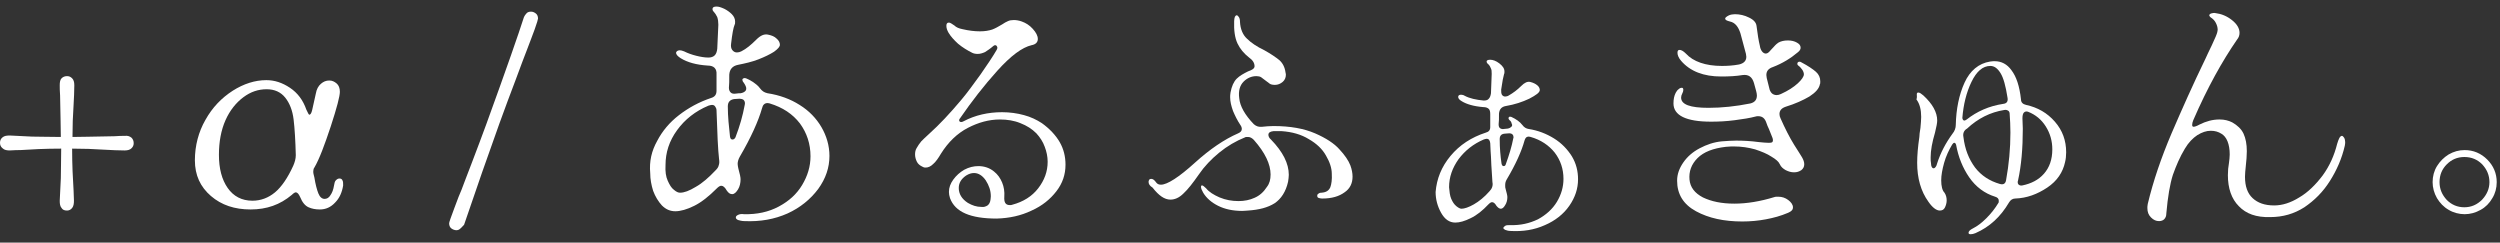
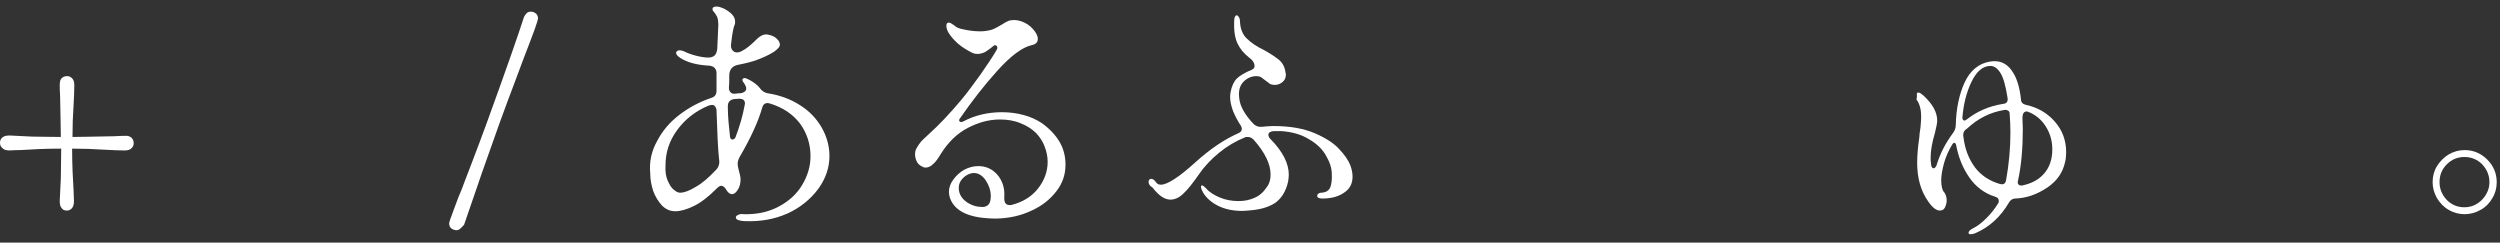
<svg xmlns="http://www.w3.org/2000/svg" version="1.1" id="レイヤー_1" x="0px" y="0px" viewBox="0 0 686.3 66.6" style="enable-background:new 0 0 686.3 66.6;" xml:space="preserve">
  <rect x="0" y="0" width="686.3" height="66.6" fill="#333333" stroke="none" />
  <style type="text/css">
	.st0{fill:#FFFFFF;}
</style>
  <g>
    <path class="st0" d="M36.1,37.8c0.4,0.4,0.6,0.9,0.6,1.5s-0.2,1-0.6,1.4c-0.4,0.4-1,0.6-1.9,0.6c-1.7,0-3.5-0.1-5.4-0.2   c-3-0.2-6-0.3-9-0.3c0,4.5,0.2,8.3,0.4,11.5l0.1,2.8c0,0.8-0.1,1.5-0.5,2s-0.9,0.7-1.4,0.7c-0.7,0-1.2-0.2-1.5-0.7   c-0.4-0.5-0.5-1.1-0.5-2c0.1-1.9,0.2-4,0.3-6.2c0-2.2,0.1-4.9,0.1-8.1c-4.4,0-8.2,0.2-11.2,0.4c-0.6,0-1.6,0-2.9,0.1   c-0.8,0-1.5-0.1-2-0.6C0.2,40.3,0,39.8,0,39.2s0.2-1.1,0.7-1.5s1.1-0.5,2-0.5c1.9,0.1,3.9,0.2,6.1,0.3c2.2,0,4.8,0.1,7.9,0.1   c0-1.8-0.1-5.5-0.2-11.3c-0.1-1.3-0.1-2.3-0.1-2.9c0-0.8,0.1-1.5,0.5-1.9s0.9-0.6,1.5-0.6s1,0.2,1.4,0.6s0.6,1,0.6,1.9   c0,1.7-0.1,3.5-0.2,5.4c-0.2,2.9-0.3,5.8-0.3,8.8c1.8,0,5.7-0.1,11.5-0.2c1.2-0.1,2.2-0.1,2.9-0.1C35,37.2,35.6,37.4,36.1,37.8z" />
-     <path class="st0" d="M56.4,32.9c1.9-3.4,4.4-6,7.5-8c3-1.9,6.1-2.9,9.2-2.9c2.3,0,4.4,0.7,6.5,2.1s3.6,3.4,4.5,6   c0.4,0.9,0.7,1.4,0.8,1.4c0.3,0,0.6-0.4,0.8-1.3c0.1-0.4,0.4-1.9,1-4.5c0.2-1.2,0.7-2.1,1.4-2.7c0.7-0.6,1.4-0.9,2.3-0.9   c0.8,0,1.4,0.3,2,0.8s0.9,1.3,0.9,2.3c0,1.2-0.8,4.3-2.5,9.5c-1.7,5.1-3.1,8.9-4.5,11.3c-0.2,0.2-0.3,0.7-0.3,1s0,0.6,0.1,0.9   c0.1,0.3,0.1,0.5,0.2,0.8c0.3,1.9,0.7,3.4,1.1,4.4s1,1.5,1.7,1.5c0.6,0,1.2-0.3,1.6-1c0.5-0.7,0.8-1.5,1-2.7   c0.1-0.6,0.2-1.1,0.5-1.4c0.3-0.3,0.6-0.5,1-0.5s0.7,0.2,0.8,0.5c0.2,0.3,0.2,0.8,0.2,1.4c-0.3,1.9-1,3.5-2.2,4.7   c-1.2,1.3-2.6,1.9-4.2,1.9c-1.2,0-2.2-0.2-3.1-0.6c-0.9-0.4-1.7-1.3-2.3-2.8c-0.4-0.9-0.8-1.3-1.2-1.3c-0.2,0-0.6,0.2-1.1,0.7   c-3.2,2.7-6.9,4-11.3,4s-8-1.2-10.9-3.7s-4.4-5.7-4.4-9.8C53.5,40,54.5,36.2,56.4,32.9z M62.5,51.6c1.6,2.3,3.9,3.5,6.8,3.5   c2.3,0,4.4-0.8,6.2-2.3c1.8-1.5,3.5-4,5-7.3c0.4-0.9,0.7-1.9,0.7-2.9c-0.1-4-0.3-7.3-0.6-9.8c-0.3-2.5-1.1-4.5-2.3-6   c-1.2-1.5-2.9-2.3-5.1-2.3c-2.3,0-4.4,0.7-6.4,2.2s-3.7,3.6-4.9,6.3s-1.8,5.9-1.8,9.5C60.1,46.3,60.9,49.3,62.5,51.6z" />
    <path class="st0" d="M126.3,62.8c-0.3,0.3-0.7,0.4-1,0.4c-0.5,0-1-0.2-1.4-0.5s-0.6-0.8-0.6-1.4c0-0.3,0.5-1.7,1.4-4.1   c0.9-2.5,1.6-4.2,2-5.1c0.5-1.4,1.5-3.9,2.9-7.6c1.4-3.7,2.7-7.1,3.9-10.4c5.6-15.4,9-25.2,10.3-29.3c0.2-0.5,0.5-0.9,0.8-1.2   s0.7-0.4,1.2-0.4s0.9,0.2,1.3,0.5c0.4,0.3,0.6,0.8,0.6,1.4c0,0.2-0.3,1.2-0.9,2.9c-0.6,1.7-1.4,3.7-2.3,6.1   c-0.5,1.2-1.4,3.7-2.9,7.7c-1.5,3.9-3,8-4.5,12.1c-3.1,8.6-6.3,17.8-9.7,27.8C126.9,62.2,126.6,62.6,126.3,62.8z" />
    <path class="st0" d="M180.4,38.7c1.4-2.7,3.4-5.1,6-7.1s5.5-3.6,8.8-4.7c1-0.3,1.5-0.9,1.5-2v-4.5c0.1-1.5-0.7-2.4-2.4-2.4   c-3.2-0.2-5.6-0.9-7.4-2c-0.8-0.5-1.3-1-1.3-1.5c0-0.2,0.1-0.3,0.3-0.5c0.2-0.1,0.4-0.2,0.7-0.2s0.7,0.1,1.2,0.3   c1,0.5,2.1,0.9,3.3,1.2s2.3,0.5,3.4,0.5c0.7,0,1.3-0.2,1.7-0.6c0.4-0.4,0.6-1,0.7-1.8l0.3-6.6c0-0.8-0.1-1.5-0.3-2.1   c-0.3-0.6-0.6-1.1-0.9-1.4c-0.3-0.3-0.4-0.5-0.4-0.8c0-0.5,0.4-0.7,1.1-0.7c0.6,0,1.2,0.2,2.1,0.6c0.8,0.4,1.5,0.9,2.1,1.5   s0.9,1.3,0.9,2c0,0.4,0,0.7-0.1,0.8c-0.4,0.9-0.7,2.7-1,5.3c-0.1,0.7,0,1.3,0.3,1.7s0.7,0.7,1.3,0.7c0.4,0,0.8-0.1,1.2-0.3   c1.4-0.7,2.7-1.8,4.1-3.2c1.2-1.2,2.2-1.6,3.2-1.4c1,0.2,1.8,0.5,2.4,1.1c0.6,0.5,0.9,1.1,0.9,1.7c0,0.5-0.5,1.1-1.6,1.9   c-1.1,0.7-2.5,1.4-4.3,2.1s-3.6,1.1-5.6,1.5c-1.5,0.3-2.3,1.2-2.4,2.7c0,1.6,0,2.8-0.1,3.6c0,0.6,0.2,1,0.5,1.3s0.8,0.4,1.4,0.3   c0.6-0.1,1-0.1,1.3-0.1c0.6-0.1,1-0.3,1.3-0.6c0.3-0.3,0.3-0.7,0.2-1.1c-0.2-0.6-0.5-1-0.7-1.3c-0.2-0.2-0.3-0.5-0.3-0.7   s0.1-0.3,0.3-0.4s0.4-0.1,0.7,0c0.5,0.2,1.1,0.5,1.9,1c0.7,0.5,1.4,1,1.9,1.7c0.3,0.4,0.6,0.7,0.9,0.9c0.3,0.2,0.7,0.4,1.2,0.5   c3.3,0.5,6.3,1.6,8.8,3.2c2.6,1.6,4.6,3.7,6,6.1s2.2,5.1,2.2,7.9c0,3.2-1,6.2-3.1,9.1c-2.1,2.8-4.9,5.1-8.4,6.7   c-3.6,1.6-7.5,2.3-11.9,2.1c-0.7,0-1.3-0.2-1.7-0.3c-0.4-0.2-0.6-0.4-0.6-0.7s0.2-0.5,0.6-0.7c0.4-0.2,0.9-0.3,1.6-0.2   c3.6,0.1,6.8-0.6,9.6-2.1s4.9-3.4,6.4-5.9s2.3-5.1,2.3-7.9c0-3.4-1-6.4-2.9-9c-2-2.6-4.7-4.4-8.3-5.5c-0.1,0-0.3-0.1-0.6-0.1   c-0.8,0-1.3,0.5-1.5,1.4c-1,3.5-3,8-6.1,13.3c-0.4,0.7-0.6,1.4-0.6,2c0,0.4,0.1,0.8,0.2,1.3c0.4,1.4,0.6,2.4,0.6,2.9   c0,1-0.2,2-0.7,2.8s-1,1.3-1.6,1.3s-1-0.3-1.5-1c-0.5-0.9-1-1.3-1.5-1.3c-0.4,0-0.8,0.3-1.3,0.8c-2.1,2.1-4.1,3.7-6.1,4.7   s-3.8,1.5-5.2,1.5s-2.6-0.5-3.7-1.6c-1-1.1-1.8-2.4-2.4-4c-0.5-1.6-0.8-3.2-0.8-4.8C178.2,44.2,178.9,41.4,180.4,38.7z M183.3,49.6   c0.5,1.1,1,2,1.7,2.5c0.7,0.6,1.2,0.8,1.7,0.8c1.1,0,2.5-0.5,4.3-1.6c1.8-1,3.6-2.6,5.4-4.5c0.5-0.5,0.8-0.9,0.9-1.4   c0.2-0.5,0.2-1.1,0.1-1.7c-0.3-2.6-0.5-7.1-0.7-13.4c0-0.5-0.2-0.8-0.4-1.1c-0.2-0.3-0.5-0.4-0.9-0.4c-0.2,0-0.5,0.1-0.9,0.2   c-3.6,1.5-6.5,3.8-8.6,6.7c-2.2,3-3.2,6.2-3.2,9.6C182.6,47.1,182.8,48.5,183.3,49.6z M199.8,29.2c0,2.8,0.3,5.6,0.6,8.3   c0.1,0.6,0.3,0.8,0.7,0.8c0.3,0,0.6-0.2,0.8-0.6c1.2-3.1,2-6,2.5-8.7c0-0.1,0.1-0.3,0.1-0.6c0-0.4-0.1-0.7-0.4-1   c-0.3-0.2-0.7-0.3-1.1-0.3l-1.5,0.1C200.4,27.4,199.8,28,199.8,29.2z" />
    <path class="st0" d="M260.8,54.4c-0.2-0.6-0.3-1.2-0.3-1.7c0-1.2,0.4-2.3,1.2-3.4c0.8-1.1,1.8-2,3-2.7c1.3-0.7,2.6-1,3.9-1   c1.6,0,3.1,0.5,4.3,1.5c1,0.8,1.7,1.8,2.2,3s0.7,2.5,0.6,3.9c-0.1,1.5,0.3,2.3,1.5,2.3c0.3,0,0.5,0,0.7-0.1c3-0.8,5.4-2.3,7.1-4.5   s2.6-4.6,2.6-7.3c0-1.4-0.3-2.8-0.8-4.1c-0.5-1.4-1.3-2.6-2.3-3.7c-1.2-1.2-2.6-2.1-4.4-2.8c-1.7-0.7-3.6-1-5.6-1   c-3,0-5.9,0.8-8.8,2.3s-5.4,3.9-7.4,7.1c-0.7,1.2-1.4,2.2-2.1,2.8c-0.7,0.7-1.4,1-2.1,1c-0.4,0-0.7-0.1-1-0.3   c-0.6-0.3-1.1-0.7-1.4-1.3c-0.3-0.6-0.5-1.3-0.5-2c0-0.6,0.1-1.2,0.4-1.7c0.4-0.7,0.8-1.3,1.3-1.9c0.5-0.5,1.2-1.2,2.1-2   c2.9-2.6,5.8-5.7,8.9-9.4c1.7-2,3.4-4.4,5.3-7c1.8-2.6,3.3-4.8,4.4-6.7c0.1-0.2,0.2-0.4,0.2-0.6c0-0.2-0.1-0.3-0.2-0.5   c-0.1-0.1-0.2-0.2-0.4-0.2c-0.2,0-0.4,0.1-0.6,0.3c-0.8,0.7-1.6,1.2-2.2,1.6c-0.7,0.3-1.3,0.5-2,0.5c-0.6,0-1.1-0.1-1.5-0.3   c-1.4-0.7-2.7-1.5-3.9-2.5c-1.1-1-2-2-2.6-3c-0.4-0.7-0.6-1.3-0.6-1.9s0.2-0.9,0.7-0.9c0.3,0,0.8,0.3,1.5,0.8   c0.5,0.5,1.2,0.8,2.2,1c1.7,0.4,3.3,0.6,4.8,0.6c1.4,0,2.5-0.2,3.4-0.5c0.8-0.3,1.7-0.8,2.7-1.4c0.6-0.4,1.1-0.7,1.6-0.9   c0.4-0.2,1-0.3,1.6-0.3s1.4,0.1,2.2,0.4c1.1,0.4,2.1,1,3,2s1.4,1.9,1.4,2.8s-0.6,1.5-1.7,1.7c-2.6,0.6-5.7,2.9-9.4,7   c-3.7,4.1-7.1,8.5-10.2,13c-0.2,0.2-0.3,0.4-0.3,0.6c0,0.3,0.2,0.5,0.6,0.5c0.2,0,0.4-0.1,0.6-0.2c3.2-1.7,6.8-2.5,10.6-2.5   c2.1,0,4.2,0.3,6,0.8c1.9,0.5,3.5,1.3,4.9,2.2c2.1,1.5,3.8,3.3,4.9,5.2s1.6,4,1.6,6.2c0,2.7-0.8,5.1-2.5,7.3s-3.9,4-6.8,5.3   c-2.9,1.4-6.1,2.1-9.6,2.2C266.4,60,262.2,58.2,260.8,54.4z M271.1,56.4c0.4-0.3,0.7-0.8,0.8-1.5c0-0.2,0.1-0.6,0.1-1   c0-1.6-0.5-3-1.4-4.4c-0.9-1.3-2-2-3.2-2c-0.7,0-1.4,0.2-2.2,0.7c-1.3,0.9-2,2-2,3.4c0,1.6,0.8,3,2.5,4.1c1.2,0.7,2.4,1.1,3.7,1.1   C270.1,56.9,270.6,56.7,271.1,56.4z" />
    <path class="st0" d="M315.3,49.9c0-0.2,0.1-0.4,0.2-0.6c0.1-0.1,0.3-0.2,0.5-0.2c0.5,0,0.9,0.3,1.4,1c0.3,0.4,0.7,0.6,1.3,0.6   c1.7,0,4.9-2,9.4-6.1c4-3.6,7.9-6.3,11.8-8c0.7-0.3,1-0.7,1-1.2c0-0.3-0.1-0.7-0.4-1.1c-0.8-1.2-1.4-2.4-2-3.8   c-0.5-1.4-0.8-2.6-0.8-3.8c0-0.3,0-0.7,0.1-1.3c0.3-1.7,0.9-3,1.7-3.8c0.8-0.8,1.9-1.4,3.1-2c0.6-0.2,1-0.4,1.3-0.6   s0.5-0.5,0.5-0.8c0-0.9-0.5-1.7-1.5-2.4c-1.4-1.1-2.5-2.4-3.2-3.9s-1-3.6-0.9-6.1c0-0.5,0.1-0.9,0.2-1.2c0.2-0.3,0.3-0.4,0.5-0.4   s0.4,0.2,0.6,0.5s0.3,0.7,0.3,1.3c0.1,2,0.8,3.6,1.9,4.6c1.1,1.1,2.7,2.2,4.8,3.2c1.8,1,3.1,1.9,4.1,2.7c0.9,0.8,1.5,1.9,1.7,3.4   c0,0.1,0.1,0.3,0.1,0.6c0,0.8-0.3,1.5-0.9,2s-1.3,0.8-2.1,0.8c-0.6,0-1.1-0.1-1.4-0.3c-0.3-0.2-0.7-0.5-1.2-0.9s-0.9-0.7-1.2-0.9   c-0.3-0.2-0.8-0.3-1.3-0.3c-1.3,0-2.5,0.5-3.5,1.5s-1.5,2.5-1.2,4.6c0.2,2.1,1.5,4.5,4,7.1c0.7,0.6,1.4,0.8,2.3,0.7   c1-0.1,2-0.2,3.1-0.2c4.6,0,8.4,0.7,11.4,2s5.3,2.8,6.7,4.4c1.5,1.6,2.5,3.1,3,4.4c0.4,1.1,0.6,2.1,0.6,3.1c0,1.8-0.7,3.3-2.2,4.3   c-1.5,1.1-3.5,1.7-6.1,1.7h-0.1c-0.4,0-0.7-0.1-1-0.2c-0.2-0.1-0.3-0.3-0.3-0.6c0-0.2,0.1-0.4,0.3-0.5c0.2-0.2,0.5-0.3,0.9-0.3   c1.3-0.1,2-0.6,2.4-1.5c0.3-0.8,0.5-2.1,0.4-3.7c0-1.6-0.6-3.3-1.6-5c-1-1.8-2.6-3.3-4.7-4.5c-2.1-1.3-4.6-2-7.5-2.2h-2.2   c-0.9,0.1-1.4,0.4-1.4,1c0,0.4,0.2,0.9,0.7,1.3c3.3,3.4,4.9,6.6,4.9,9.7c0,0.6-0.1,1.2-0.2,1.9c-0.6,2.7-1.9,4.7-3.7,5.9   c-1.9,1.2-4.3,1.8-7.3,2c-0.4,0-0.9,0.1-1.6,0.1c-2.6,0-4.8-0.5-6.6-1.4c-1.8-0.9-3.2-2.1-4.1-3.6c-0.4-0.7-0.6-1.2-0.6-1.6   c0-0.3,0.1-0.4,0.3-0.4c0.2,0,0.6,0.3,1.1,0.8c0.8,1,2.1,1.8,3.7,2.5c1.7,0.7,3.4,1,5.2,1c1.6,0,3.1-0.3,4.4-0.9   c1.4-0.6,2.5-1.6,3.4-3c0.7-0.9,1-2,1-3.4c0-2.8-1.5-6-4.6-9.5c-0.5-0.5-1-0.8-1.6-0.8c-0.4,0-0.7,0-0.8,0.1   c-2.5,1-4.9,2.4-7.1,4.2s-4.1,3.8-5.6,6c-1.6,2.3-3,4.1-4.2,5.2c-1.2,1.2-2.4,1.7-3.6,1.7c-1.6,0-3.2-1.1-4.9-3.3   C315.6,51,315.3,50.5,315.3,49.9z" />
-     <path class="st0" d="M398.2,42.8c2.5-3,5.7-5.1,9.7-6.4c0.8-0.2,1.2-0.7,1.2-1.5v-3.6c0-0.6-0.1-1.1-0.4-1.4s-0.8-0.5-1.5-0.5   c-2.6-0.2-4.6-0.8-5.9-1.6c-0.7-0.4-1-0.8-1-1.2c0-0.4,0.3-0.6,0.8-0.6c0.3,0,0.7,0.1,1,0.3c1.3,0.7,3.1,1.1,5.2,1.3   c0.6,0,1.1-0.1,1.4-0.5c0.3-0.3,0.5-0.8,0.6-1.5l0.2-5.3c0-0.7,0-1.2-0.3-1.7c-0.2-0.5-0.5-0.9-0.8-1.1c-0.2-0.2-0.3-0.4-0.3-0.6   c0-0.3,0.3-0.5,1-0.5s1.6,0.3,2.5,1s1.4,1.4,1.4,2.2c0,0.3,0,0.6-0.1,0.7c-0.2,0.7-0.5,2.1-0.8,4.3c0,0.6,0,1,0.2,1.4   c0.2,0.3,0.5,0.5,0.9,0.5c0.3,0,0.7-0.1,1-0.3c1.2-0.7,2.3-1.5,3.4-2.6c0.9-0.9,1.7-1.3,2.5-1.1c0.8,0.2,1.4,0.5,1.9,0.9   s0.7,0.9,0.7,1.3c0,0.7-1,1.4-2.9,2.4c-1.9,0.9-4,1.6-6.4,2c-1.2,0.2-1.8,0.9-1.9,2.1c0,1.3,0,2.3-0.1,2.9c0,0.5,0.1,0.9,0.4,1.1   c0.3,0.2,0.7,0.3,1.1,0.2l1-0.1c0.5-0.1,0.8-0.3,1-0.5s0.3-0.5,0.1-0.8c-0.1-0.5-0.3-0.8-0.6-1c-0.2-0.2-0.3-0.4-0.3-0.6   c0-0.1,0.1-0.2,0.2-0.3c0.1-0.1,0.3-0.1,0.6,0c1.3,0.6,2.3,1.3,3,2.2c0.5,0.7,1.1,1,1.7,1.1c2.6,0.4,4.9,1.3,7,2.6s3.7,3,4.9,4.9   c1.2,2,1.7,4.1,1.7,6.3c0,2.6-0.8,5-2.4,7.3s-3.9,4.1-6.7,5.3c-2.9,1.3-6,1.8-9.5,1.6c-0.6,0-1.1-0.2-1.4-0.3   c-0.3-0.2-0.5-0.3-0.5-0.5s0.2-0.4,0.5-0.6c0.3-0.2,0.7-0.2,1.3-0.2c2.9,0.1,5.4-0.5,7.7-1.6c2.2-1.2,4-2.8,5.2-4.8   s1.8-4.1,1.8-6.3c0-2.7-0.8-5.1-2.4-7.2c-1.6-2-3.8-3.5-6.6-4.3c-0.1,0-0.3-0.1-0.5-0.1c-0.7,0-1,0.4-1.2,1.1   c-0.8,2.9-2.4,6.5-4.9,10.7c-0.3,0.5-0.4,1-0.4,1.5s0,0.8,0.1,1c0.3,1.1,0.5,1.9,0.5,2.3c0,0.8-0.2,1.6-0.6,2.2   c-0.4,0.7-0.8,1-1.2,1s-0.8-0.3-1.2-0.8c-0.4-0.7-0.8-1-1.2-1c-0.3,0-0.6,0.2-1,0.6c-1.6,1.7-3.2,3-4.9,3.8c-1.6,0.8-3,1.2-4.2,1.2   c-1.6,0-2.9-0.9-3.9-2.7s-1.5-3.7-1.5-5.7C394.4,49.1,395.7,45.8,398.2,42.8z M398.4,54.6c0.4,0.9,0.8,1.5,1.4,2   c0.5,0.4,1,0.7,1.4,0.7c0.8,0,2-0.4,3.4-1.2s2.9-2,4.3-3.6c0.7-0.7,1-1.6,0.8-2.5c-0.1-1.3-0.2-2.9-0.3-4.7   c-0.1-1.8-0.1-3.1-0.2-3.8l-0.1-2.2c-0.1-0.8-0.4-1.2-1-1.2c-0.2,0-0.5,0.1-0.8,0.2c-2.8,1.2-5.1,3-6.9,5.4   c-1.7,2.4-2.6,4.9-2.6,7.7C397.9,52.5,398,53.7,398.4,54.6z M411.7,38.2c0,2.4,0.2,4.7,0.5,6.7c0.1,0.5,0.3,0.7,0.6,0.7   c0.3,0,0.5-0.2,0.6-0.6c0.9-2.5,1.6-4.8,2-6.9l0.1-0.4c0-0.3-0.1-0.6-0.3-0.8c-0.2-0.2-0.5-0.3-0.9-0.3l-1.3,0.1   C412.1,36.8,411.7,37.3,411.7,38.2z" />
-     <path class="st0" d="M484.8,60.2c-2.1,0.4-4.3,0.6-6.5,0.6c-5,0-9.2-0.9-12.7-2.8c-3.5-1.9-5.2-4.7-5.2-8.4c0-1.8,0.6-3.4,1.7-5   s2.6-2.9,4.5-3.9s3.9-1.7,6.1-1.9c1.4-0.1,2.7-0.2,3.9-0.2c1.9,0,4,0.1,6.2,0.4c1.1,0.1,1.9,0.2,2.6,0.2c0.5,0,0.8,0,1-0.1   s0.3-0.3,0.3-0.6c0-0.1,0-0.3-0.1-0.6l-1-2.5c-0.3-0.6-0.5-1.1-0.7-1.7c-0.4-1.2-1.1-1.8-2.2-1.8c-0.3,0-0.6,0-0.8,0.1   c-1.5,0.4-3.4,0.7-5.7,1c-2.3,0.3-4.4,0.4-6.5,0.4c-6.8,0-10.3-1.7-10.3-5c0-1.2,0.2-2.1,0.6-2.9c0.2-0.4,0.5-0.8,0.8-1   c0.3-0.3,0.6-0.4,0.9-0.4s0.4,0.2,0.4,0.6c0,0.3-0.1,0.6-0.3,1c-0.2,0.4-0.3,0.7-0.3,1.1c0,1.9,2.5,2.8,7.5,2.8   c3.7,0,7.5-0.4,11.5-1.2c1.2-0.3,1.8-1,1.8-2.2c0-0.4-0.1-0.8-0.2-1.2c-0.4-1.4-0.6-2.2-0.6-2.2c-0.5-1.7-1.5-2.4-3.1-2.2   c-1.8,0.3-3.7,0.4-5.9,0.4c-4.8,0-8.5-1.4-11-4.3c-0.7-0.8-1-1.6-1-2.2c0-0.6,0.2-0.8,0.6-0.8s1,0.3,1.7,1c2,2.2,5.4,3.4,9.9,3.4   c1.5,0,3.1-0.1,4.7-0.4c1.3-0.3,2-1,2-2.1l-0.1-0.8l-1.5-5.6c-0.6-1.9-1.5-3-2.9-3.3c-0.8-0.2-1.3-0.4-1.3-0.8   c0-0.2,0.2-0.4,0.5-0.6s0.7-0.4,1.2-0.5c0.2,0,0.5-0.1,1-0.1c1.3,0,2.6,0.3,3.8,0.9c1.3,0.6,2,1.4,2.1,2.3c0.3,2.4,0.6,4.2,0.9,5.4   c0.1,0.7,0.3,1.2,0.6,1.6c0.3,0.4,0.7,0.6,1,0.6c0.4,0,0.7-0.2,1-0.5c0.2-0.2,0.6-0.7,1.2-1.3c0.6-0.7,1-1,1.3-1.2   c0.7-0.4,1.6-0.6,2.6-0.6s1.8,0.2,2.5,0.6c0.7,0.4,1,0.8,1,1.4c0,0.4-0.2,0.8-0.7,1.2c-2,1.7-4.3,3.1-6.9,4.1   c-1.2,0.4-1.8,1.1-1.8,2.2l0.1,0.8l0.7,2.8c0.1,0.6,0.4,1.1,0.7,1.4c0.3,0.3,0.8,0.5,1.3,0.5c0.4,0,0.8-0.1,1.2-0.3   c2-0.9,3.5-1.9,4.6-2.9s1.7-1.9,1.7-2.5c0-0.3-0.1-0.7-0.4-1.2c-0.3-0.4-0.6-0.8-1-1.1c-0.3-0.2-0.4-0.4-0.4-0.6s0.1-0.4,0.3-0.5   c0.2-0.1,0.5-0.1,0.8,0.1c1.9,1,3.2,1.9,4,2.6s1.2,1.6,1.2,2.6c0,0.4,0,0.7-0.1,0.8c-0.2,1.2-1.2,2.3-2.9,3.4c-1.7,1-3.9,2-6.5,2.8   c-1.2,0.4-1.7,1.1-1.7,2c0,0.4,0.1,0.8,0.3,1.2c1.2,2.7,2.4,5.1,3.7,7.2c1.3,2,2,3.2,2.2,3.5c0.4,0.7,0.6,1.3,0.6,1.9   c0,0.7-0.3,1.2-0.8,1.6c-0.6,0.4-1.2,0.6-2,0.6s-1.5-0.2-2.3-0.6c-0.7-0.4-1.3-0.9-1.6-1.6c-0.3-0.7-1.1-1.4-2.3-2.1   c-1.2-0.8-2.7-1.4-4.5-2c-1.8-0.5-3.7-0.8-5.8-0.8c-0.5,0-1.2,0-2.2,0.1c-3.5,0.4-6.1,1.4-7.8,3.1c-1.7,1.7-2.4,3.7-2.2,5.9   c0.2,2.1,1.4,3.7,3.7,4.9c2.3,1.1,5.1,1.7,8.6,1.7c3.4,0,7.1-0.6,11-1.8c0.2-0.1,0.6-0.1,1.1-0.1c1,0,1.9,0.3,2.7,0.9   c0.8,0.6,1.3,1.3,1.3,2s-0.4,1.1-1.3,1.5C488.8,59.3,486.9,59.8,484.8,60.2z" />
    <path class="st0" d="M526.2,25.9c0-0.3,0.1-0.5,0.4-0.5c0.4,0,0.8,0.3,1.4,0.8c2.5,2.3,3.8,4.6,3.8,6.9c0,0.6-0.2,1.7-0.6,3.3   c-0.8,2.7-1.2,4.9-1.2,6.8c0,0.7,0,1.2,0.1,1.6c0,0.9,0.3,1.4,0.7,1.4s0.8-0.5,1-1.4c0.9-2.8,2.3-5.5,4.2-8.1   c0.6-0.7,0.9-1.6,0.9-2.4c0.1-4.4,0.9-8.3,2.4-11.6s3.9-5.3,7-5.8c0.6-0.1,1-0.1,1.3-0.1c1.8,0,3.4,0.8,4.6,2.5   c1.3,1.7,2.2,4.3,2.6,8c0,0.8,0.5,1.3,1.4,1.5c3.2,0.7,5.8,2.2,7.9,4.6c2.1,2.4,3.1,5.2,3.1,8.4c0,1-0.1,1.9-0.3,2.7   c-0.6,2.8-2.2,5.2-4.9,7s-5.6,2.9-8.8,3c-0.7,0-1.3,0.4-1.7,1.1c-2.3,3.9-5.3,6.7-9.2,8.4c-0.5,0.2-0.9,0.3-1.3,0.3   c-0.4,0-0.6-0.1-0.6-0.4c0-0.2,0.1-0.4,0.3-0.6c0.2-0.2,0.5-0.4,0.9-0.6c1.2-0.6,2.4-1.5,3.7-2.8s2.4-2.7,3.3-4.2   c0.1-0.1,0.1-0.3,0.1-0.6c0-0.5-0.3-0.9-1-1.1c-2.9-0.9-5.3-2.7-7.1-5.3s-3-5.6-3.6-8.9c-0.1-0.4-0.3-0.6-0.5-0.6s-0.4,0.2-0.6,0.5   c-0.9,1.5-1.7,3.2-2.2,5s-0.8,3.4-0.8,4.8c0,1.6,0.3,2.8,0.9,3.4c0.4,0.6,0.6,1.3,0.6,2.1c0,0.7-0.2,1.4-0.5,2s-0.8,0.8-1.4,0.8   c-0.9,0-2-0.8-3.1-2.4c-2.1-2.9-3.1-6.5-3.1-10.7c0-2,0.2-4.4,0.6-7.1c0-0.5,0.1-1.3,0.3-2.5c0.1-1.2,0.2-2.2,0.2-3   c0-2-0.4-3.6-1.3-4.8C526.3,26.7,526.2,26.3,526.2,25.9z M539.3,33.1c0.1,0,0.3-0.1,0.6-0.3c2.8-2.2,6.1-3.7,10.1-4.3   c0.9-0.1,1.3-0.7,1.1-1.7c-0.5-3.2-1.1-5.4-1.9-6.7c-0.8-1.3-1.7-2-2.8-2c-2.1,0-3.8,1.5-5.2,4.4s-2.2,6.2-2.5,9.9   C538.8,32.8,538.9,33.1,539.3,33.1z M539,37.6c0.4,3.4,1.5,6.1,3.2,8.4c1.7,2.2,4,3.7,6.8,4.5c0.1,0,0.3,0.1,0.6,0.1   c0.6,0,1-0.4,1.1-1.1c0.8-4.4,1.2-8.7,1.2-13.1c0-1.9-0.1-3.6-0.2-5c0-0.5-0.1-0.8-0.4-1s-0.7-0.3-1.1-0.2   c-3.8,0.6-7.2,2.3-10.2,5.1C539.1,35.8,538.8,36.7,539,37.6z M553.9,49.9c0,0.4,0.1,0.7,0.3,0.8c0.2,0.2,0.6,0.3,1,0.2   c2.4-0.5,4.4-1.5,5.9-3.2s2.3-3.9,2.3-6.7c0-2.3-0.6-4.4-1.8-6.3c-1.2-1.9-2.8-3.2-4.8-4c-0.5-0.2-0.9-0.1-1.2,0.2   c-0.3,0.3-0.4,0.9-0.4,1.6l0.1,2.8c0,5.4-0.4,10.1-1.3,14.2L553.9,49.9z" />
-     <path class="st0" d="M614.6,56.6c-2-2-3-4.9-3-8.5c0-1.2,0.1-2.3,0.3-3.4c0.1-0.8,0.2-1.6,0.2-2.3c0-1.4-0.2-2.6-0.6-3.6   c-0.4-1-1-1.7-1.7-2.1c-0.8-0.5-1.7-0.8-2.9-0.8s-2.4,0.4-3.7,1.2c-1.2,0.8-2.4,2-3.4,3.7c-1.4,2.3-2.4,4.7-3.3,7.2   c-0.8,2.5-1.4,6-1.8,10.6c0,0.7-0.2,1.2-0.6,1.6c-0.3,0.3-0.8,0.5-1.4,0.5c-0.8,0-1.5-0.3-2.2-1s-1-1.5-1-2.6c0-0.2,0-0.6,0.1-1.1   c1.5-6.3,3.7-12.7,6.5-19.3c2.8-6.5,5.9-13.5,9.4-20.7c0.2-0.5,0.8-1.7,1.7-3.6s1.4-3.1,1.5-3.6l0.1-0.6c0-0.7-0.2-1.3-0.5-1.9   s-0.7-1-1.1-1.3c-0.5-0.3-0.7-0.6-0.7-0.8c0-0.2,0.2-0.4,0.5-0.5s0.8-0.2,1.2-0.1c1.6,0.2,3.1,0.8,4.5,1.9s2.1,2.3,2.1,3.5   c0,0.7-0.2,1.3-0.7,1.9c-4,5.8-8.1,13.1-12,22.1c-0.2,0.5-0.3,0.9-0.3,1.3c0,0.3,0.1,0.5,0.4,0.5c0.3,0,0.9-0.2,1.6-0.6   c1.8-0.9,3.6-1.4,5.5-1.4c1.4,0,2.5,0.3,3.5,0.8c1.4,0.8,2.5,1.8,3.1,3.1s0.9,2.9,0.9,4.8c0,1.1-0.1,2.6-0.3,4.3   c-0.1,1-0.2,1.9-0.2,2.7c0,2.7,0.7,4.6,2.1,5.9c1.4,1.3,3.3,2,5.9,2c2.2,0,4.5-0.7,6.9-2.2c2.4-1.4,4.5-3.5,6.4-6   c1.9-2.6,3.2-5.5,4-8.7c0.2-0.7,0.4-1.2,0.6-1.6c0.2-0.4,0.5-0.6,0.7-0.6s0.4,0.2,0.6,0.5c0.2,0.3,0.3,0.8,0.3,1.2   c0,0.2,0,0.5-0.1,1c-0.8,3.5-2.2,6.7-4.1,9.7c-1.9,3-4.2,5.3-7,7.2c-2.8,1.8-5.9,2.7-9.4,2.7C619.4,59.7,616.6,58.7,614.6,56.6z" />
    <path class="st0" d="M682.8,43.8c1.7,1.7,2.6,3.8,2.6,6.2c0,1.6-0.4,3.1-1.2,4.4c-0.8,1.4-1.9,2.5-3.2,3.2   c-1.4,0.8-2.9,1.2-4.4,1.2s-3.1-0.4-4.4-1.2c-1.4-0.8-2.4-1.9-3.2-3.2c-0.8-1.4-1.2-2.9-1.2-4.4c0-1.6,0.4-3.1,1.2-4.4   s1.9-2.4,3.2-3.2c1.4-0.8,2.8-1.2,4.4-1.2C679,41.2,681.1,42.1,682.8,43.8z M681.4,54.8c1.3-1.4,2-3,2-4.8c0-1.9-0.7-3.5-2-4.9   c-1.3-1.3-2.9-2-4.9-2c-1.9,0-3.5,0.7-4.8,2s-2,2.9-2,4.9c0,1.9,0.7,3.5,2,4.9c1.3,1.3,2.9,2,4.8,2C678.4,56.9,680,56.2,681.4,54.8   z" />
  </g>
</svg>